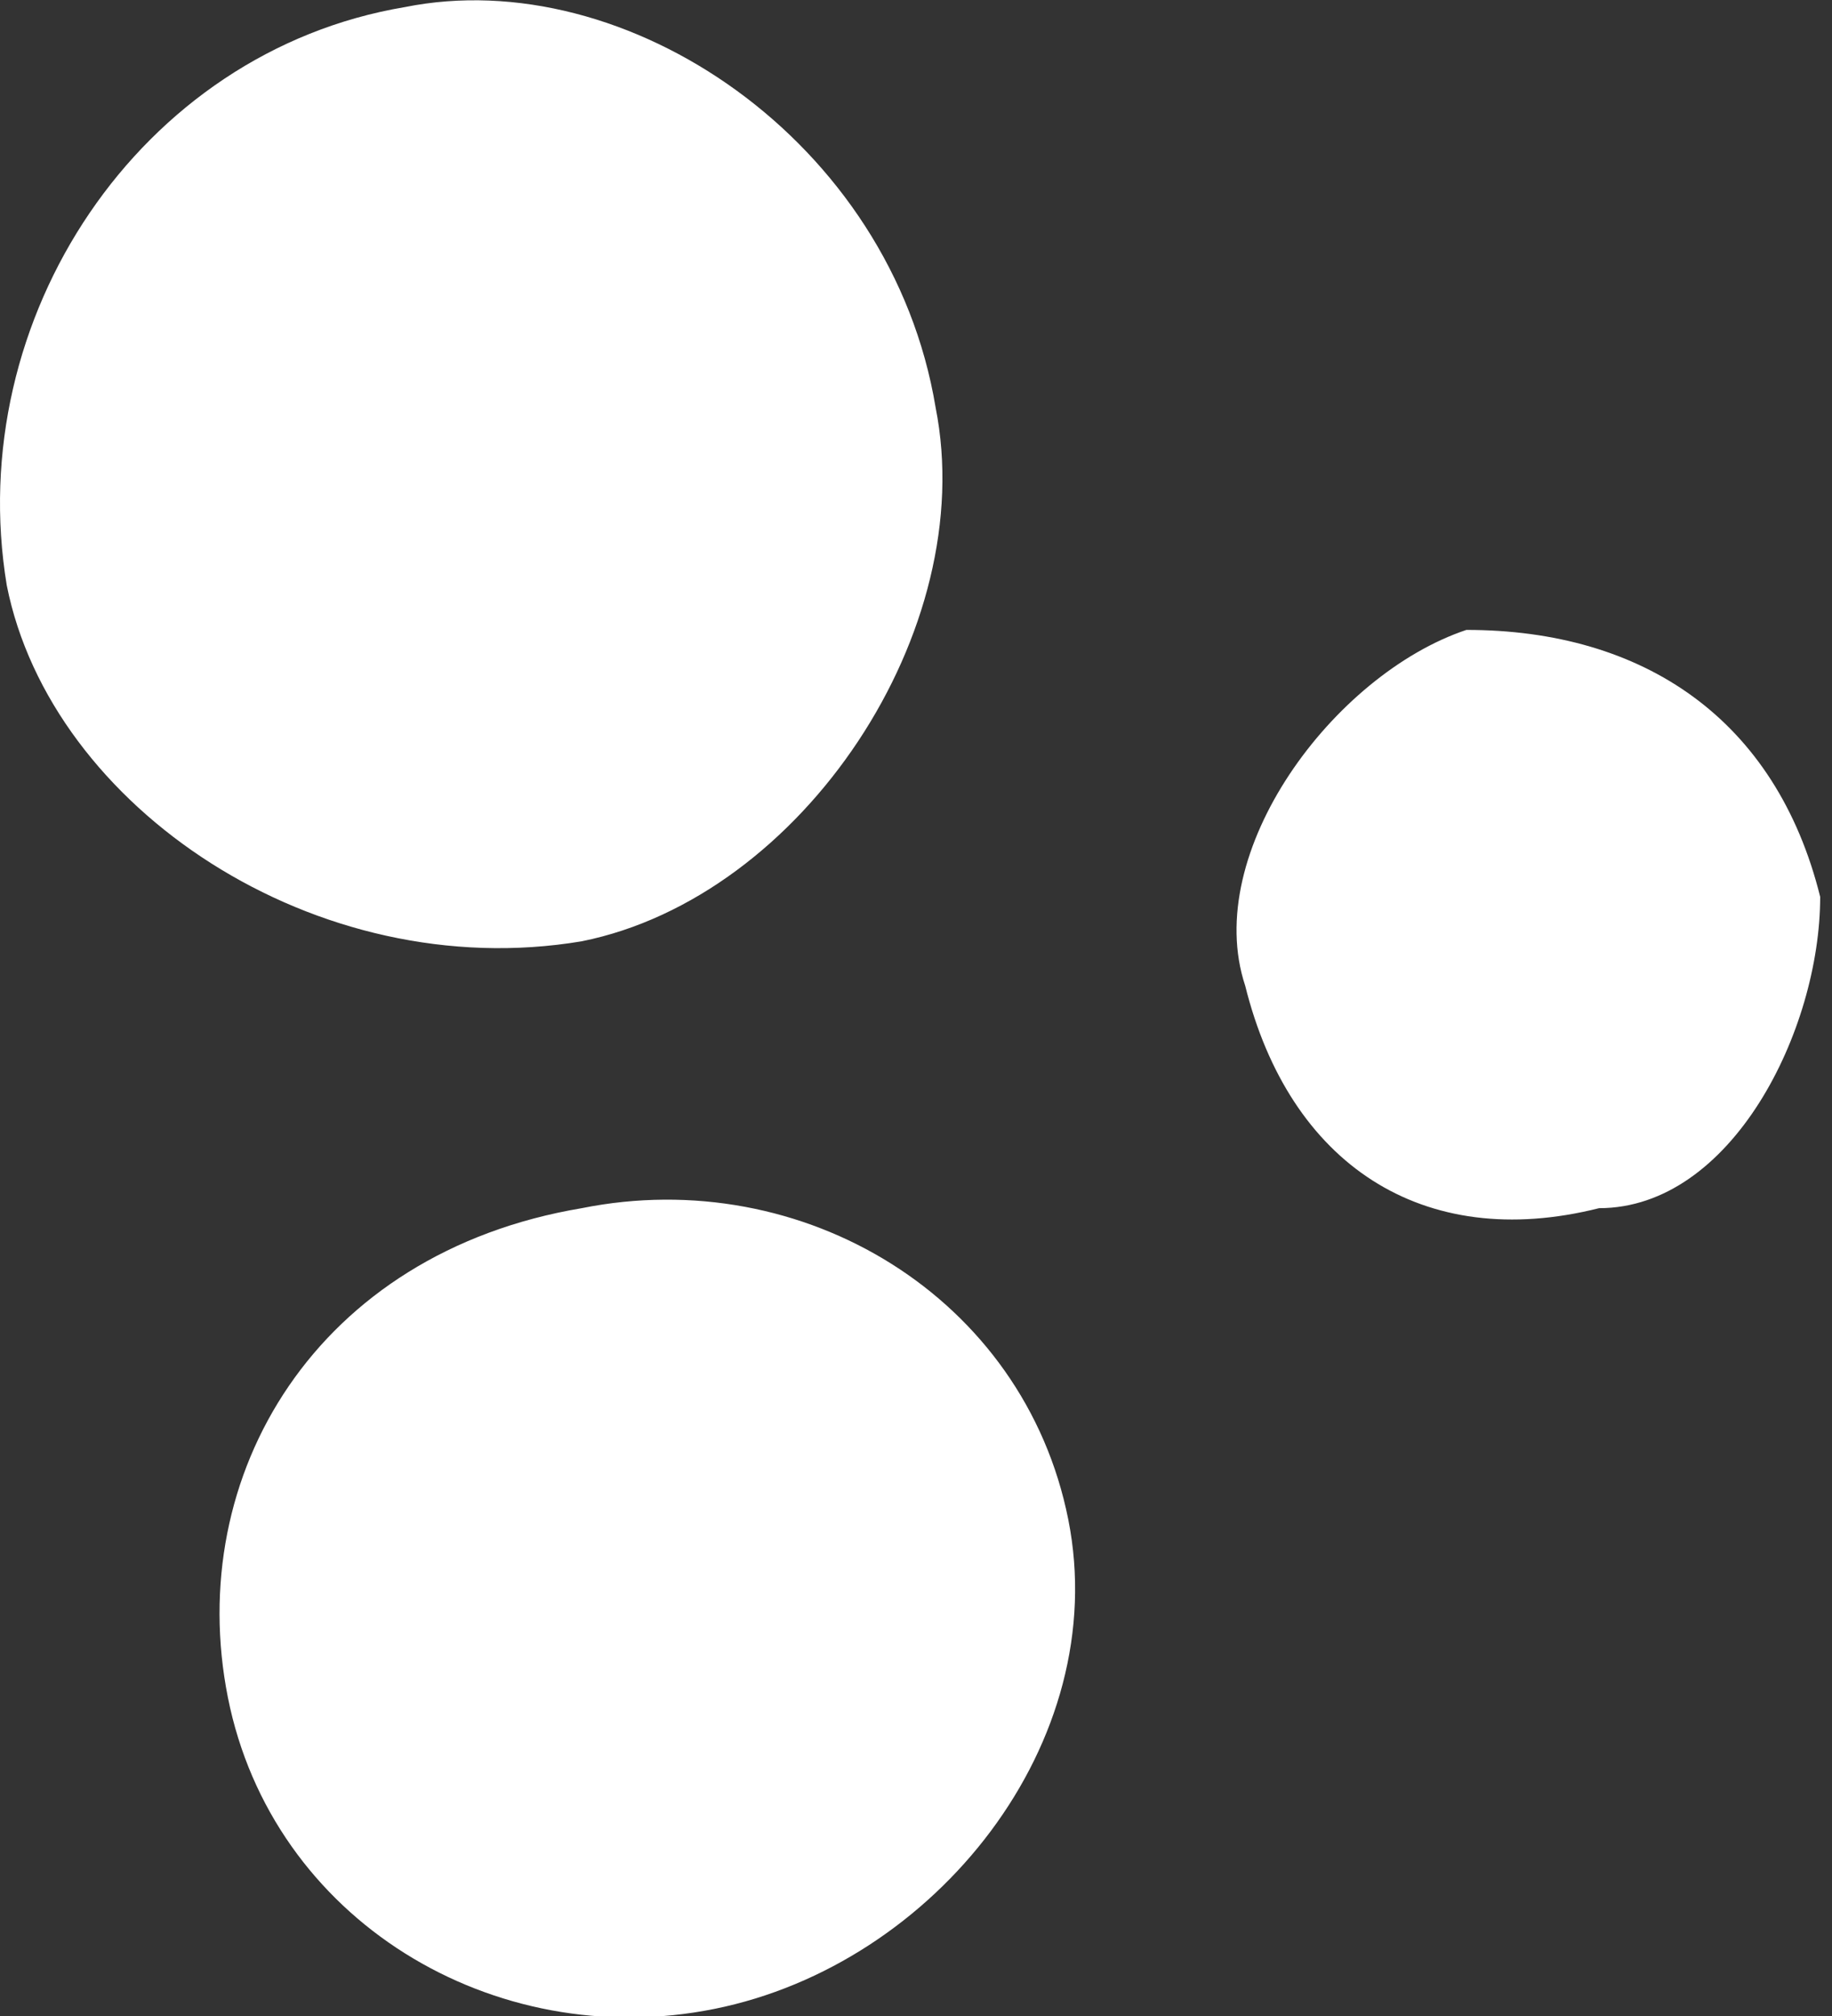
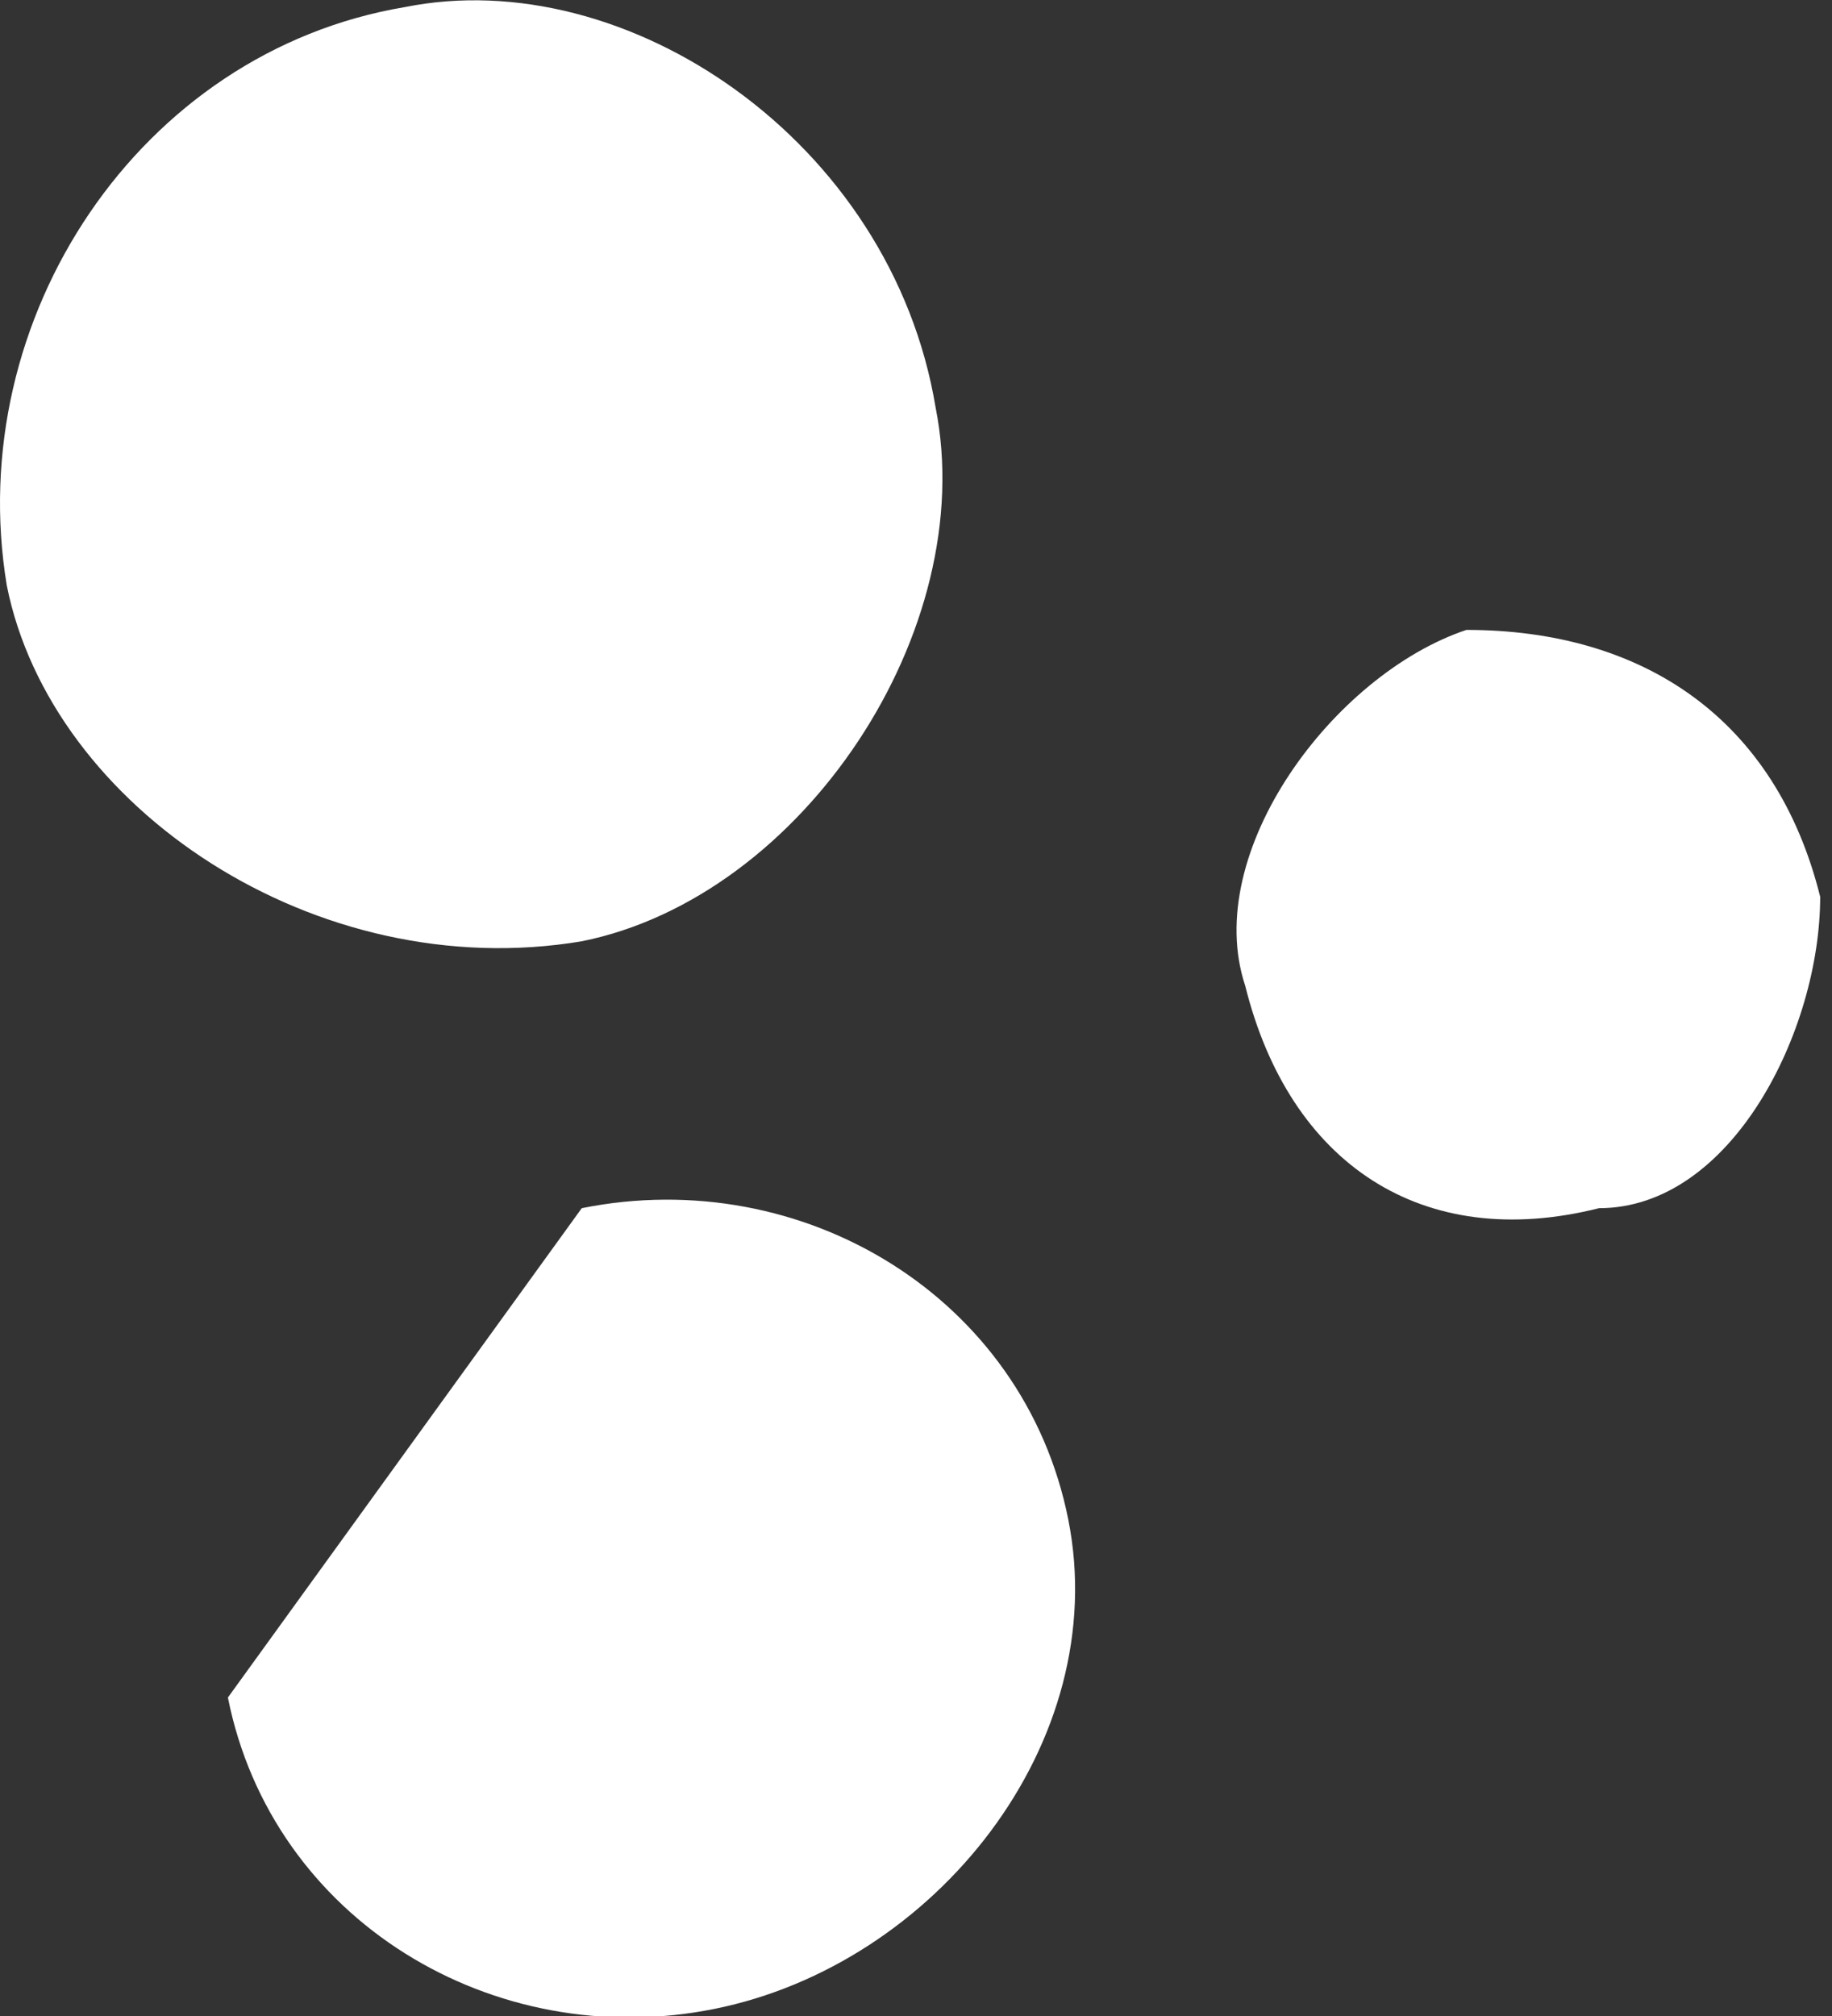
<svg xmlns="http://www.w3.org/2000/svg" width="40" height="44" viewBox="0 0 40 44" fill="none">
  <rect x="0" y="0" width="40" height="44" fill="#333333" stroke="none" />
-   <path fill-rule="evenodd" clip-rule="evenodd" d="M32.017 13.748C35.879 13.748 38.776 15.689 39.742 19.573C39.742 22.485 37.811 26.369 34.914 26.369C31.051 27.34 28.154 25.398 27.188 21.515C26.222 18.602 29.119 14.718 32.017 13.748ZM8.839 0.155C13.668 -0.816 19.462 3.068 20.428 8.893C21.394 13.748 17.531 19.573 12.702 20.544C6.908 21.515 1.114 17.631 0.148 12.777C-0.818 6.951 3.045 1.126 8.839 0.155ZM12.702 26.369C17.531 25.398 22.359 28.311 23.325 33.165C24.291 38.02 20.428 42.874 15.599 43.845C10.771 44.816 5.942 41.903 4.976 37.049C4.011 32.194 6.908 27.34 12.702 26.369Z" fill="white" />
+   <path fill-rule="evenodd" clip-rule="evenodd" d="M32.017 13.748C35.879 13.748 38.776 15.689 39.742 19.573C39.742 22.485 37.811 26.369 34.914 26.369C31.051 27.34 28.154 25.398 27.188 21.515C26.222 18.602 29.119 14.718 32.017 13.748ZM8.839 0.155C13.668 -0.816 19.462 3.068 20.428 8.893C21.394 13.748 17.531 19.573 12.702 20.544C6.908 21.515 1.114 17.631 0.148 12.777C-0.818 6.951 3.045 1.126 8.839 0.155ZM12.702 26.369C17.531 25.398 22.359 28.311 23.325 33.165C24.291 38.02 20.428 42.874 15.599 43.845C10.771 44.816 5.942 41.903 4.976 37.049Z" fill="white" />
</svg>